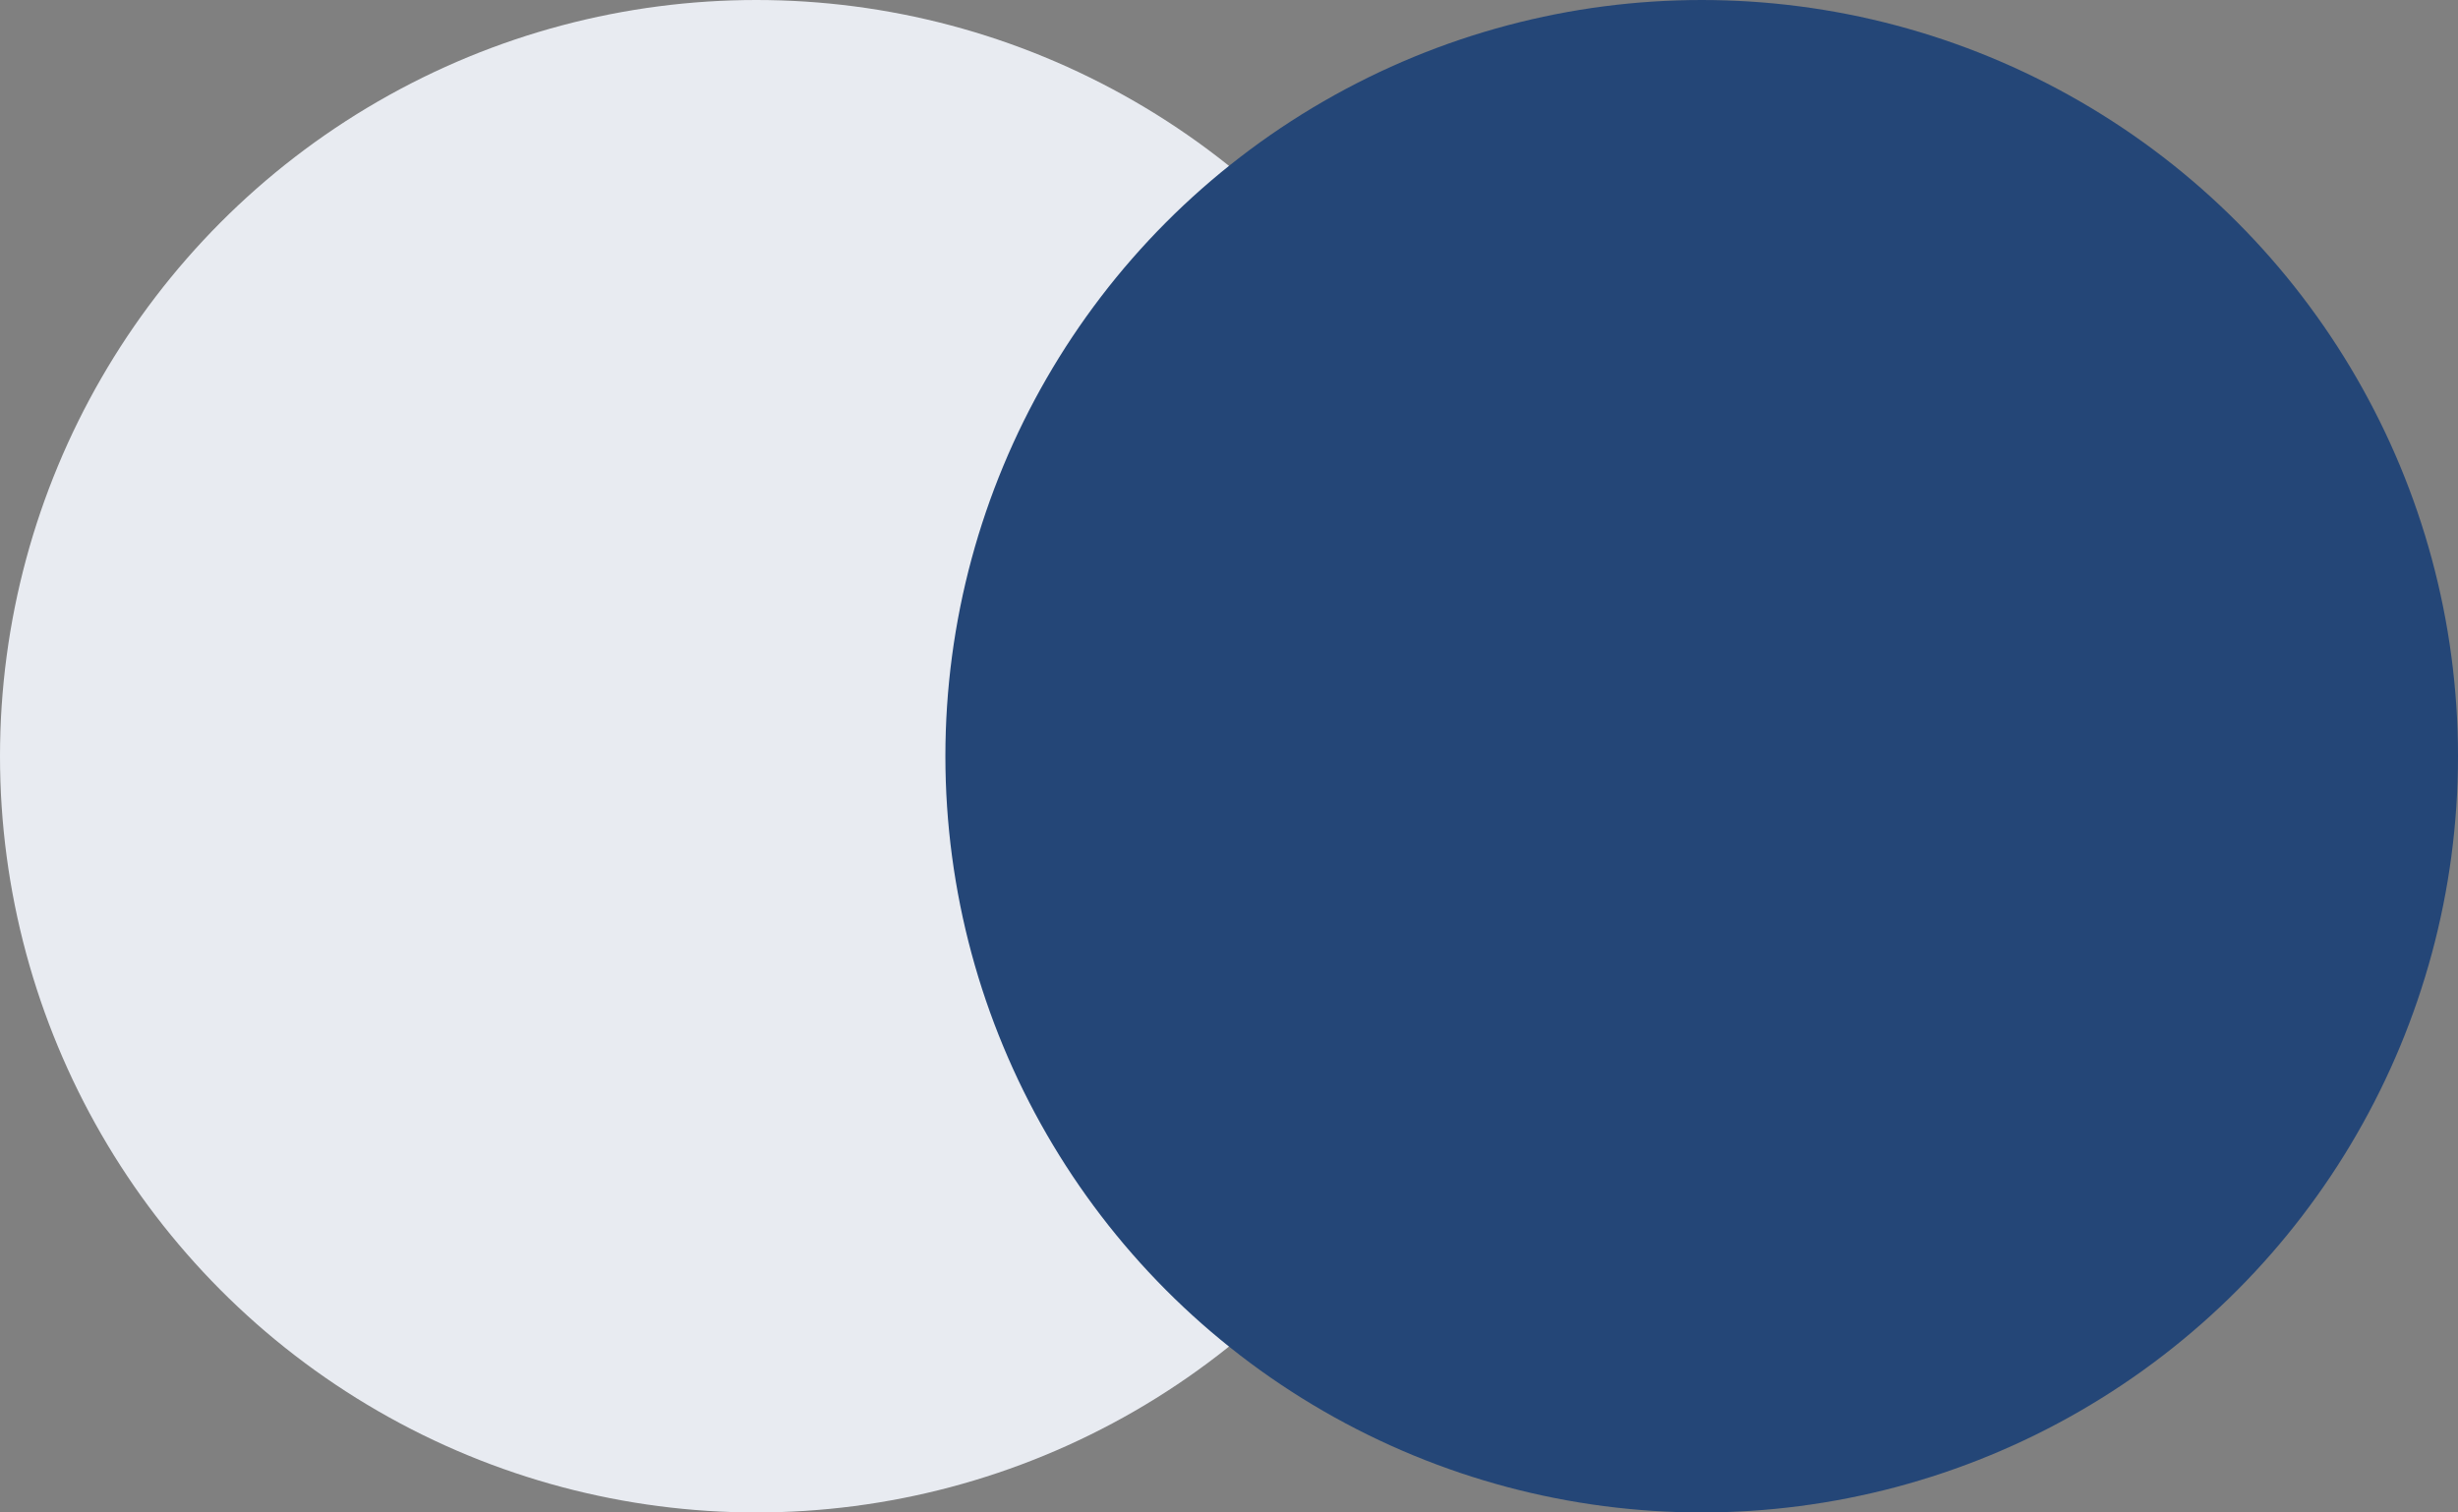
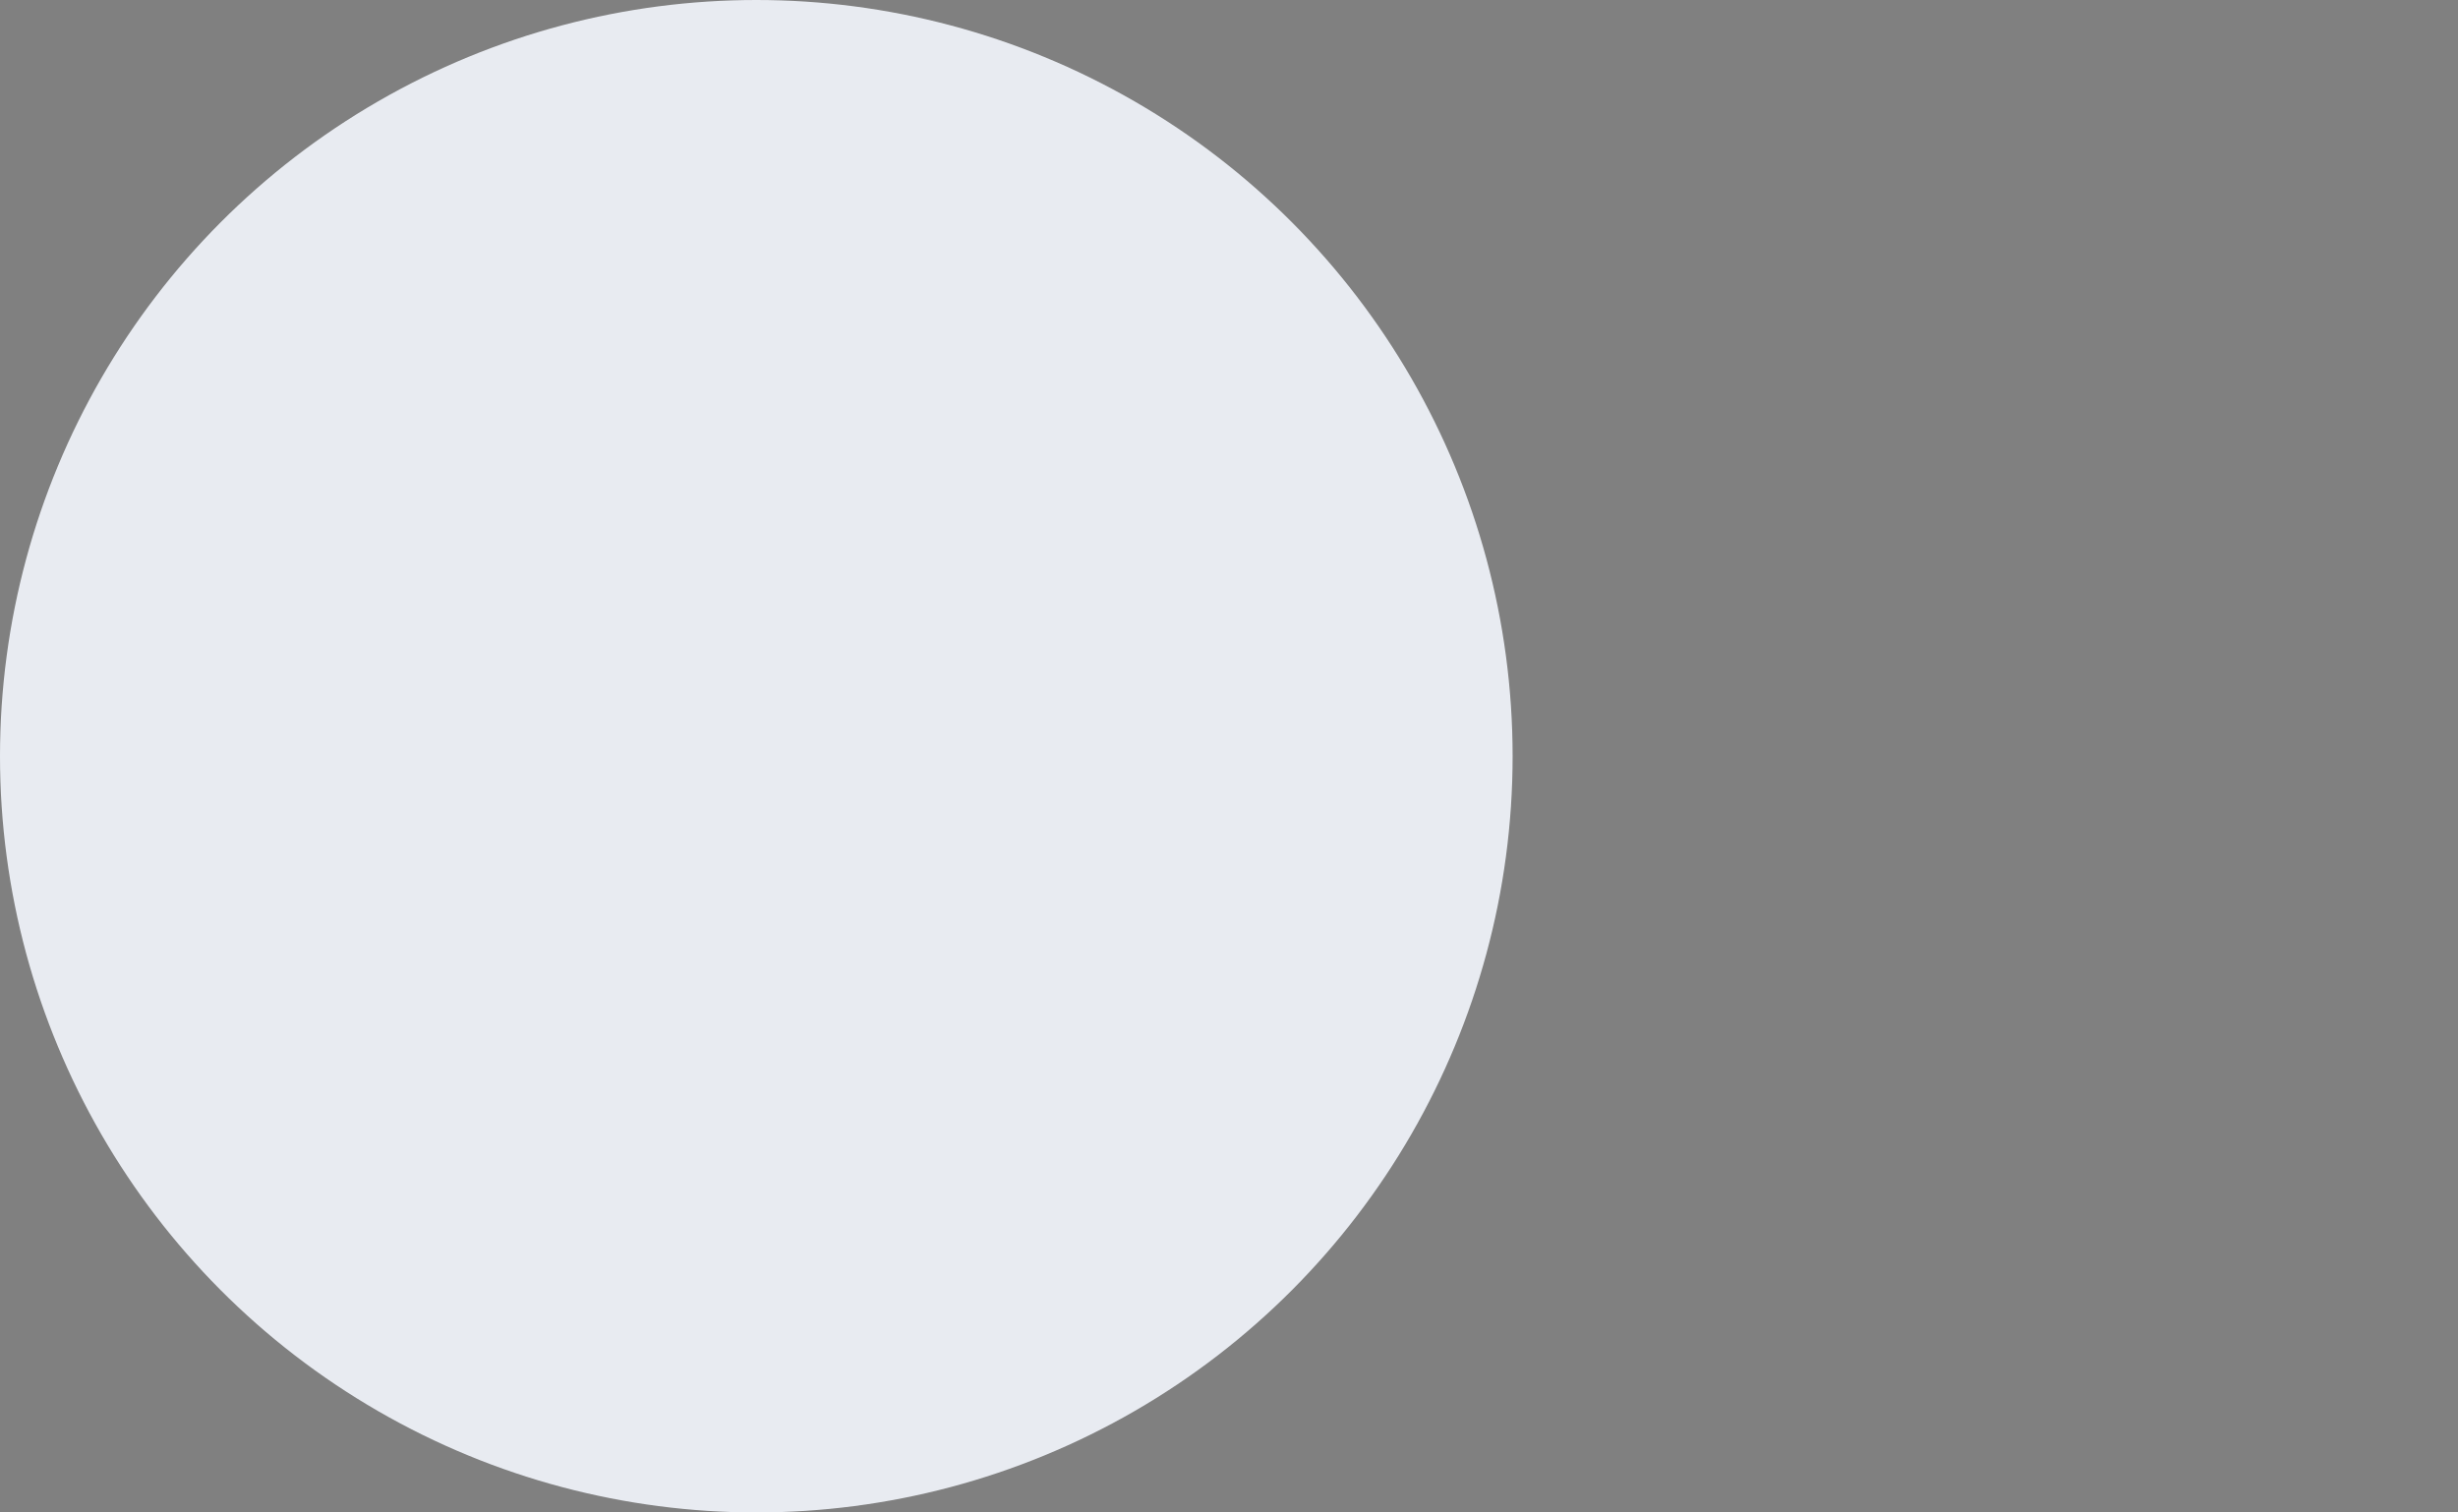
<svg xmlns="http://www.w3.org/2000/svg" width="26" height="16" viewBox="0 0 26 16" fill="none">
  <rect x="0" y="0" width="26" height="16" fill="#808080" stroke="none" />
  <circle cx="8" cy="8" r="8" fill="#E8EBF1" />
-   <circle cx="18" cy="8" r="8" fill="#244677" />
</svg>